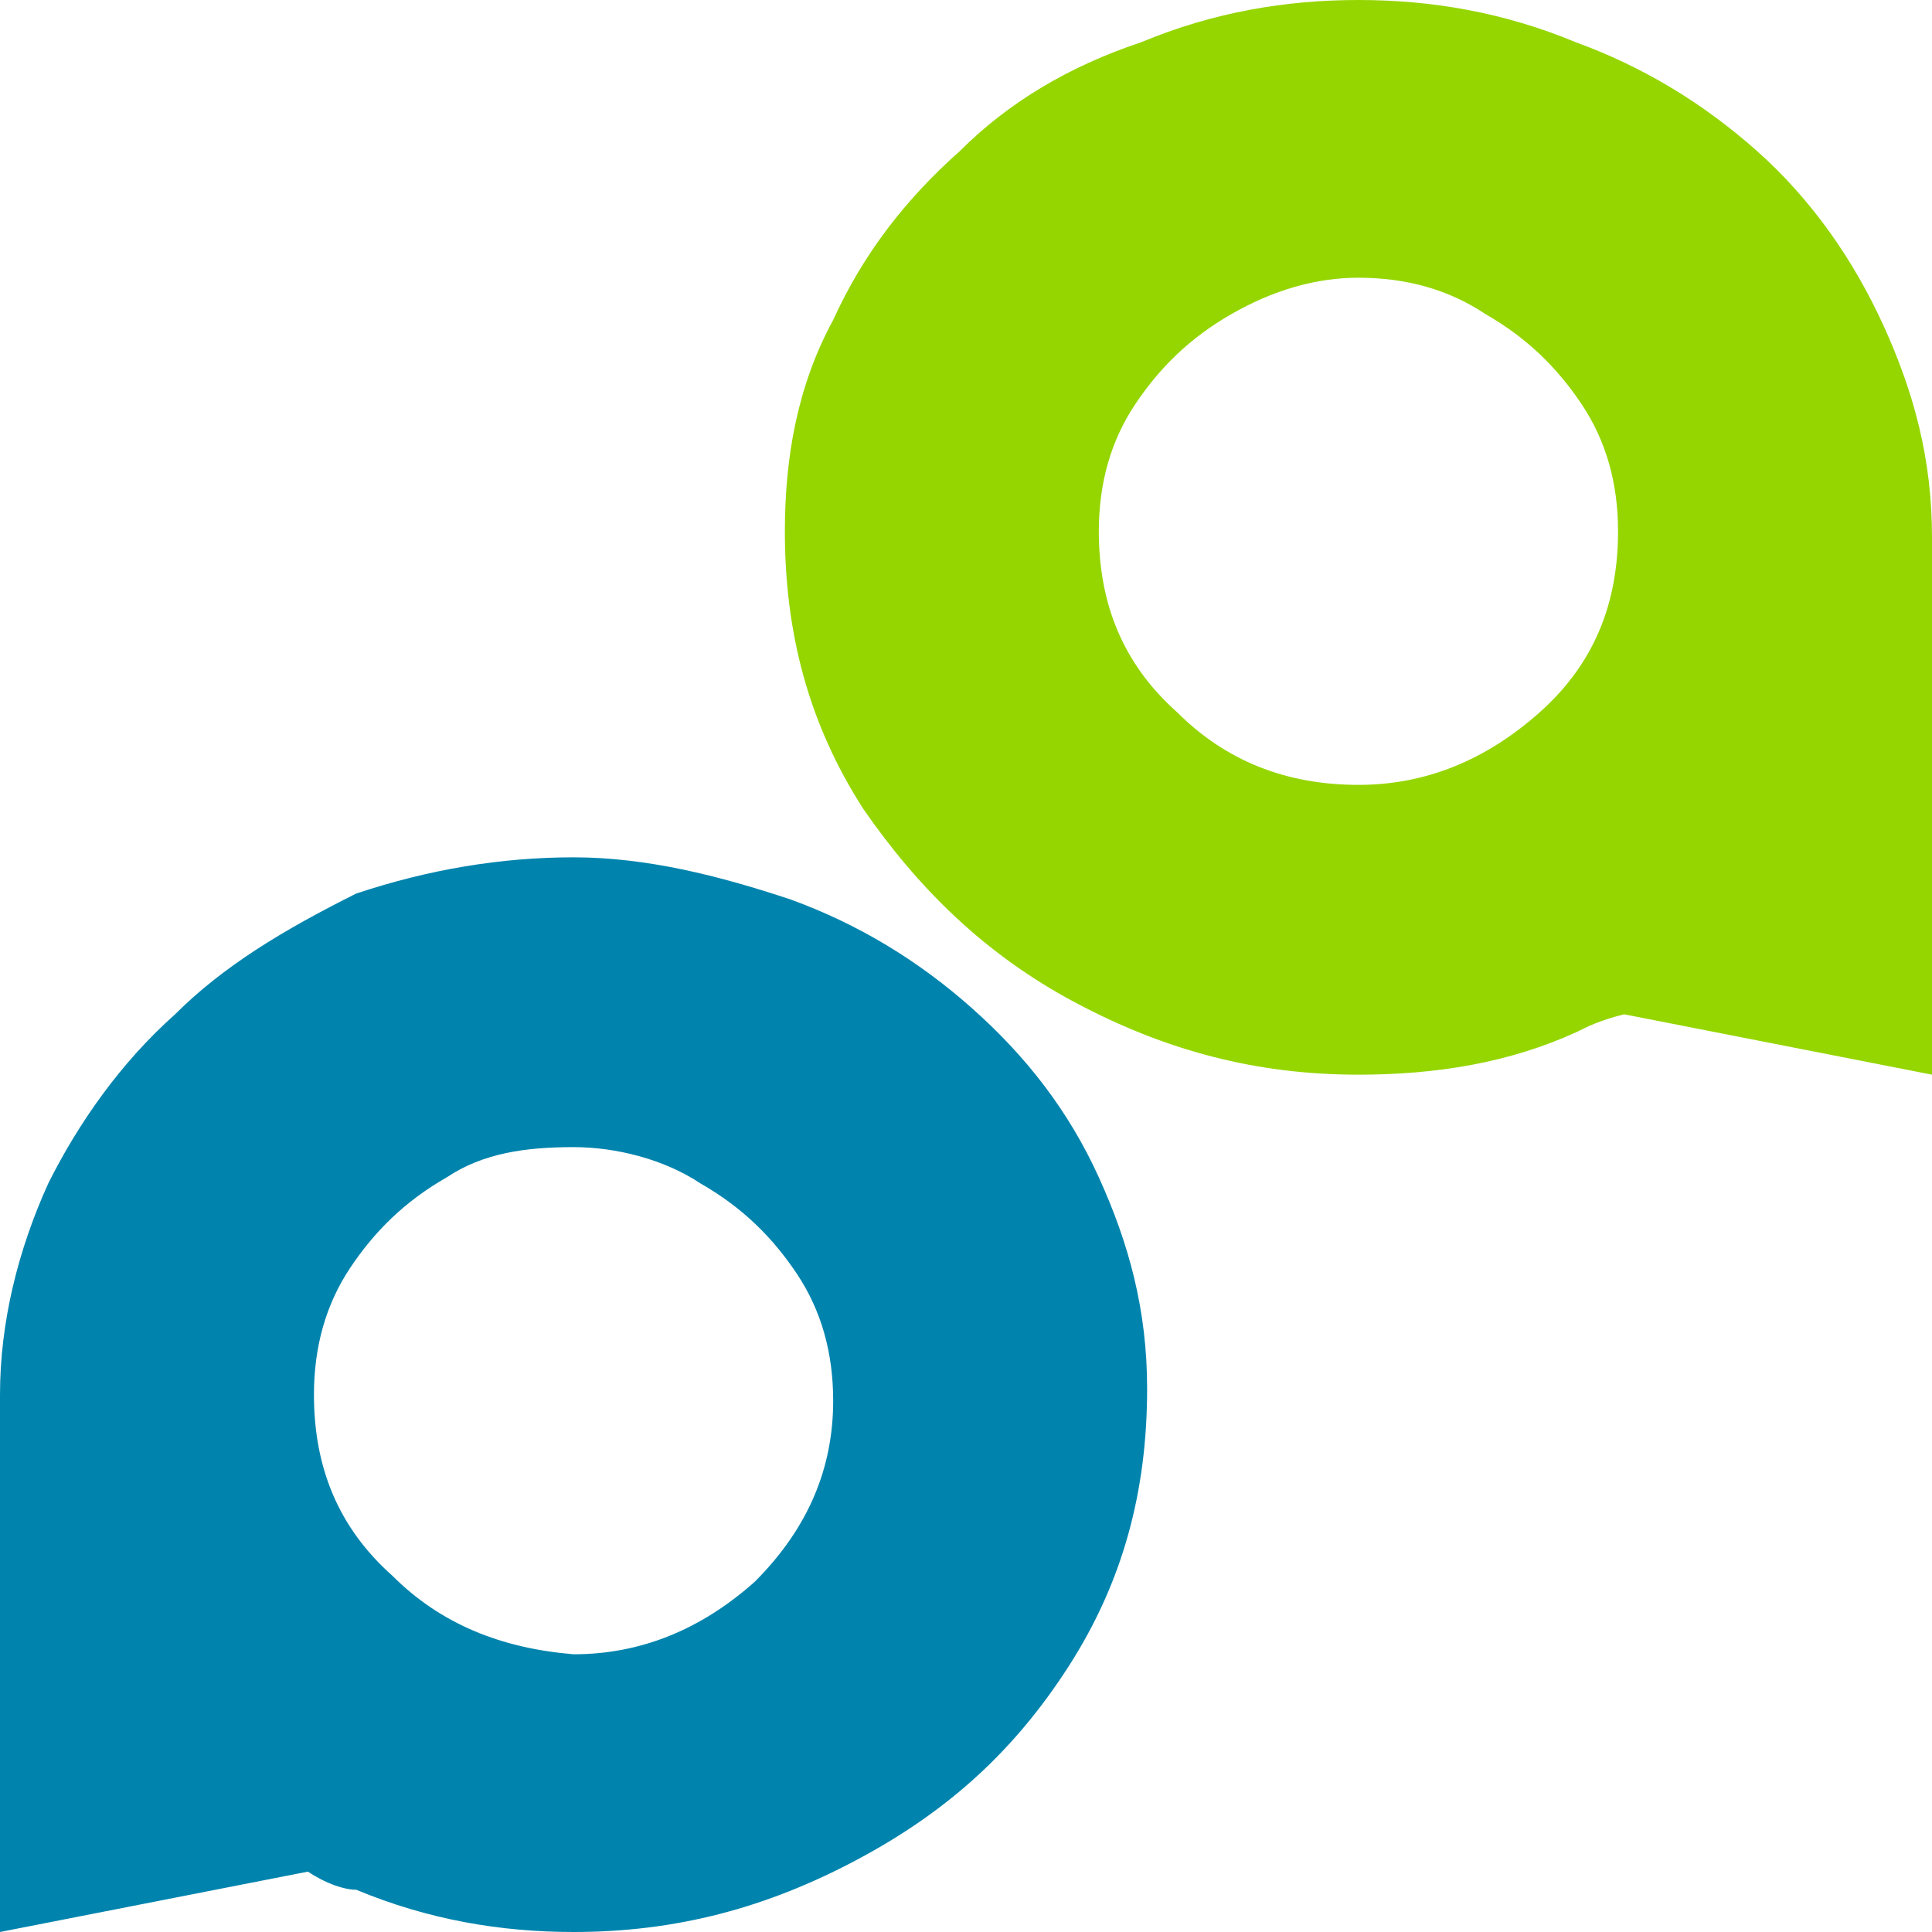
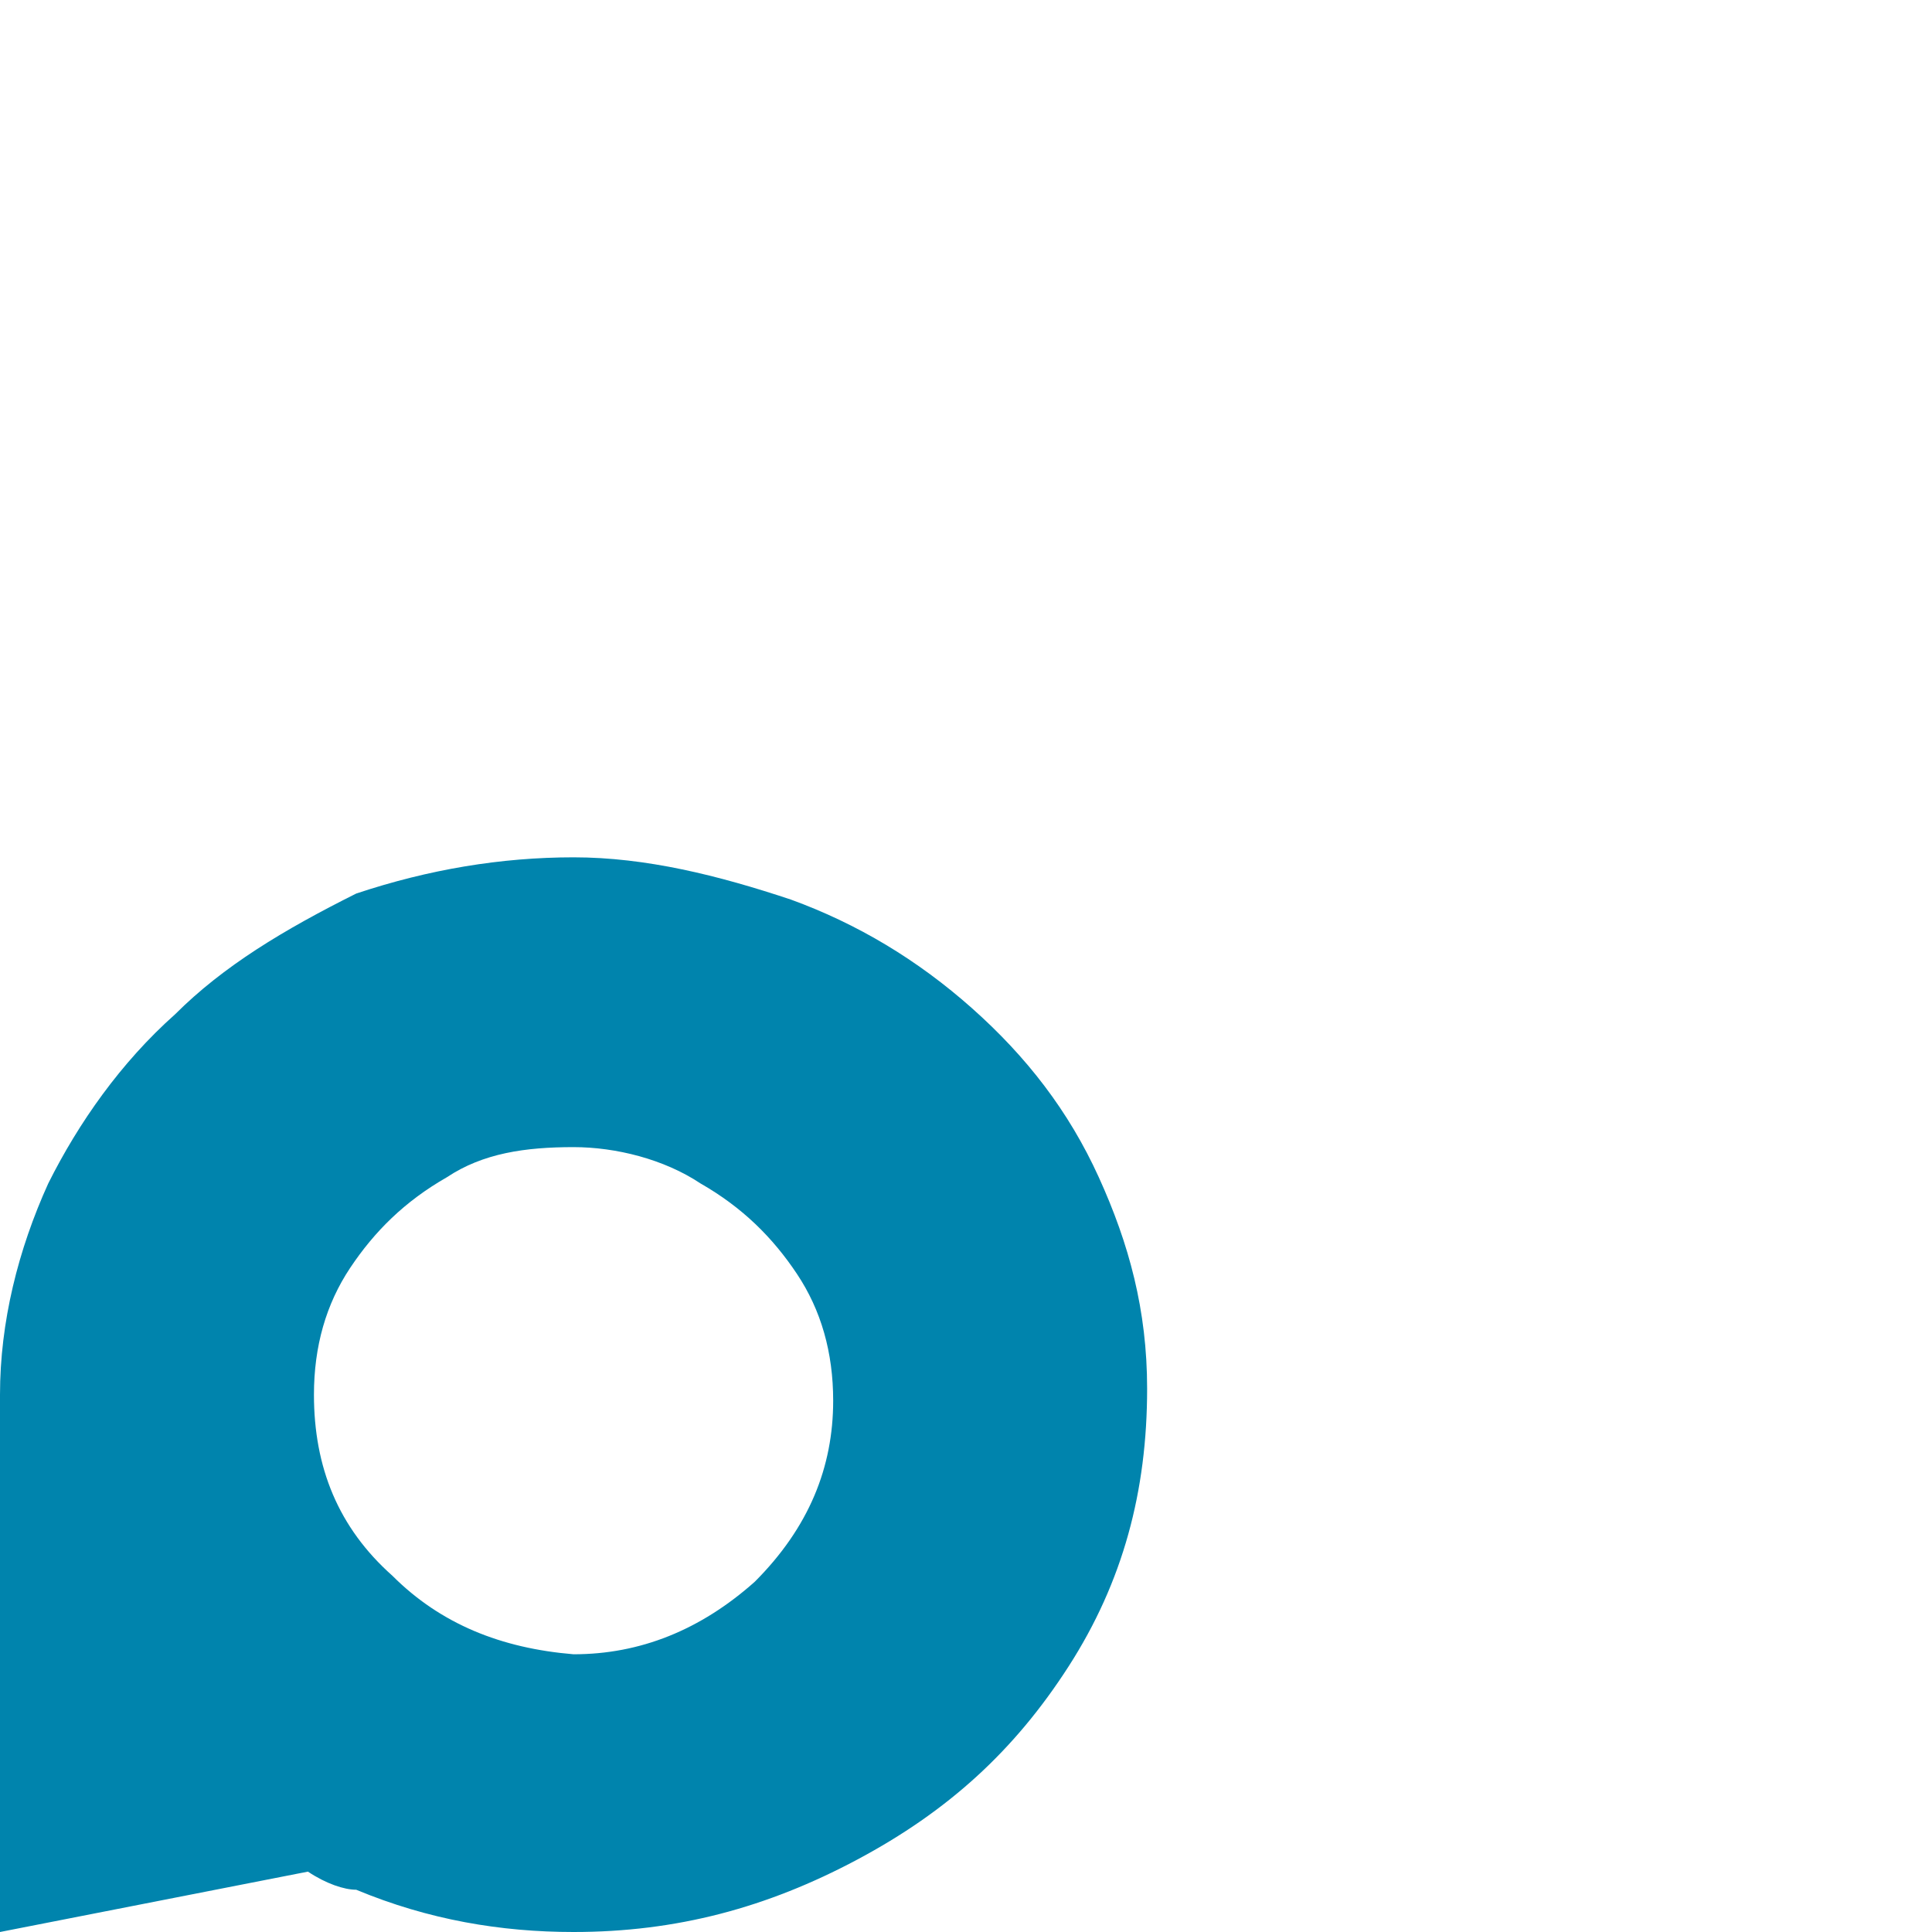
<svg xmlns="http://www.w3.org/2000/svg" version="1.1" id="Layer_2" x="0px" y="0px" viewBox="0 0 32 32" style="enable-background:new 0 0 32 32;" xml:space="preserve">
  <style type="text/css">
	.st0{fill:#95D600;}
	.st1{fill:#0084AD;}
	.st2{fill:#FFFFFF;}
</style>
  <g>
-     <path class="st0" d="M29.1,2.5c-0.9-0.8-1.9-1.4-3-1.8C24.9,0.2,23.7,0,22.5,0c-1.2,0-2.4,0.2-3.6,0.7c-1.2,0.4-2.2,1-3,1.8   c-0.9,0.8-1.6,1.7-2.1,2.8C13.2,6.4,13,7.6,13,8.8c0,1.7,0.4,3.2,1.3,4.6c0.9,1.3,2,2.4,3.5,3.2c1.5,0.8,3,1.2,4.7,1.2   c1.3,0,2.5-0.2,3.6-0.7c0.2-0.1,0.4-0.2,0.8-0.3l5.1,1l0-8.9c0-1.3-0.3-2.4-0.8-3.5C30.7,4.3,30,3.3,29.1,2.5 M25.5,11.8   c-0.9,0.8-1.9,1.2-3,1.2c-1.2,0-2.2-0.4-3-1.2c-0.9-0.8-1.3-1.8-1.3-3c0-0.8,0.2-1.5,0.6-2.1c0.4-0.6,0.9-1.1,1.6-1.5   c0.7-0.4,1.4-0.6,2.1-0.6c0.8,0,1.5,0.2,2.1,0.6c0.7,0.4,1.2,0.9,1.6,1.5c0.4,0.6,0.6,1.3,0.6,2.1C26.8,10,26.4,11,25.5,11.8" />
    <path class="st1" d="M2.9,16.8c-0.9,0.8-1.6,1.8-2.1,2.8C0.3,20.7,0,21.9,0,23.1L0,32l5.1-1c0.3,0.2,0.6,0.3,0.8,0.3   C7.1,31.8,8.3,32,9.5,32c1.7,0,3.2-0.4,4.7-1.2c1.5-0.8,2.6-1.8,3.5-3.2c0.9-1.4,1.3-2.9,1.3-4.6c0-1.3-0.3-2.4-0.8-3.5   c-0.5-1.1-1.2-2-2.1-2.8c-0.9-0.8-1.9-1.4-3-1.8c-1.2-0.4-2.4-0.7-3.6-0.7c-1.2,0-2.4,0.2-3.6,0.6C4.7,15.4,3.7,16,2.9,16.8    M6.5,26.1c-0.9-0.8-1.3-1.8-1.3-3c0-0.8,0.2-1.5,0.6-2.1c0.4-0.6,0.9-1.1,1.6-1.5C8,19.1,8.7,19,9.5,19c0.7,0,1.5,0.2,2.1,0.6   c0.7,0.4,1.2,0.9,1.6,1.5c0.4,0.6,0.6,1.3,0.6,2.1c0,1.1-0.4,2.1-1.3,3c-0.9,0.8-1.9,1.2-3,1.2C8.3,27.3,7.3,26.9,6.5,26.1" />
  </g>
</svg>